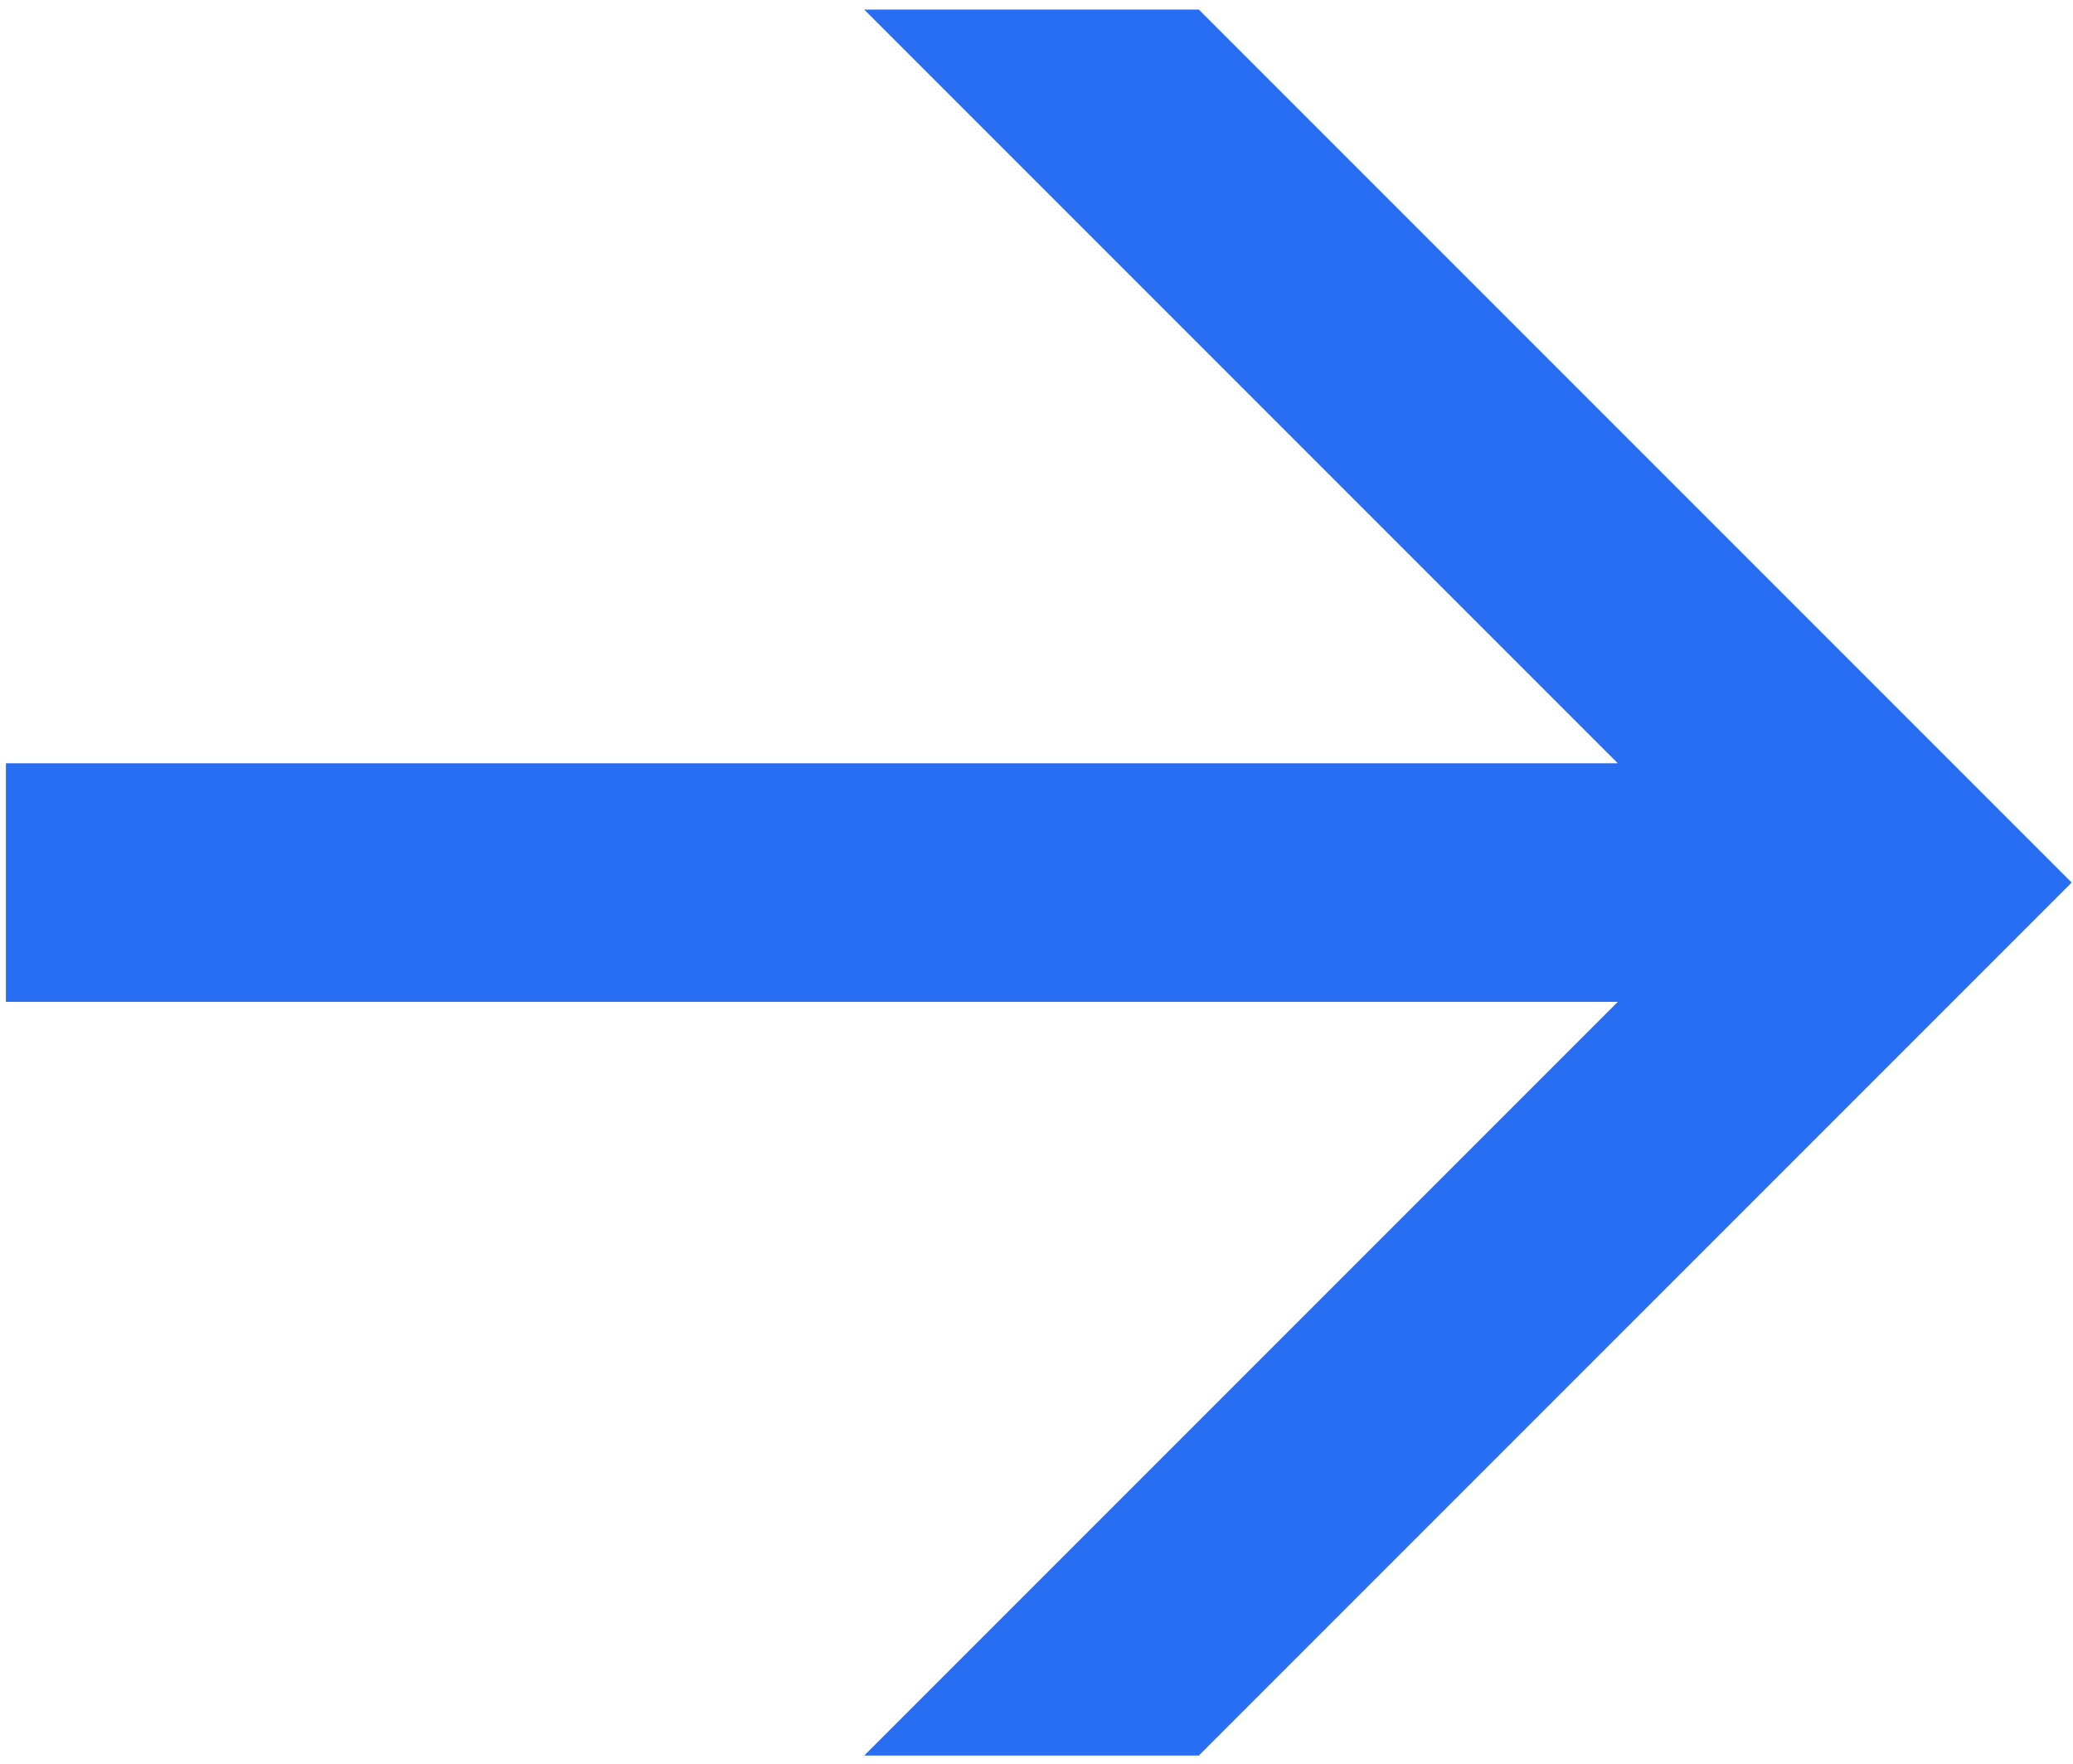
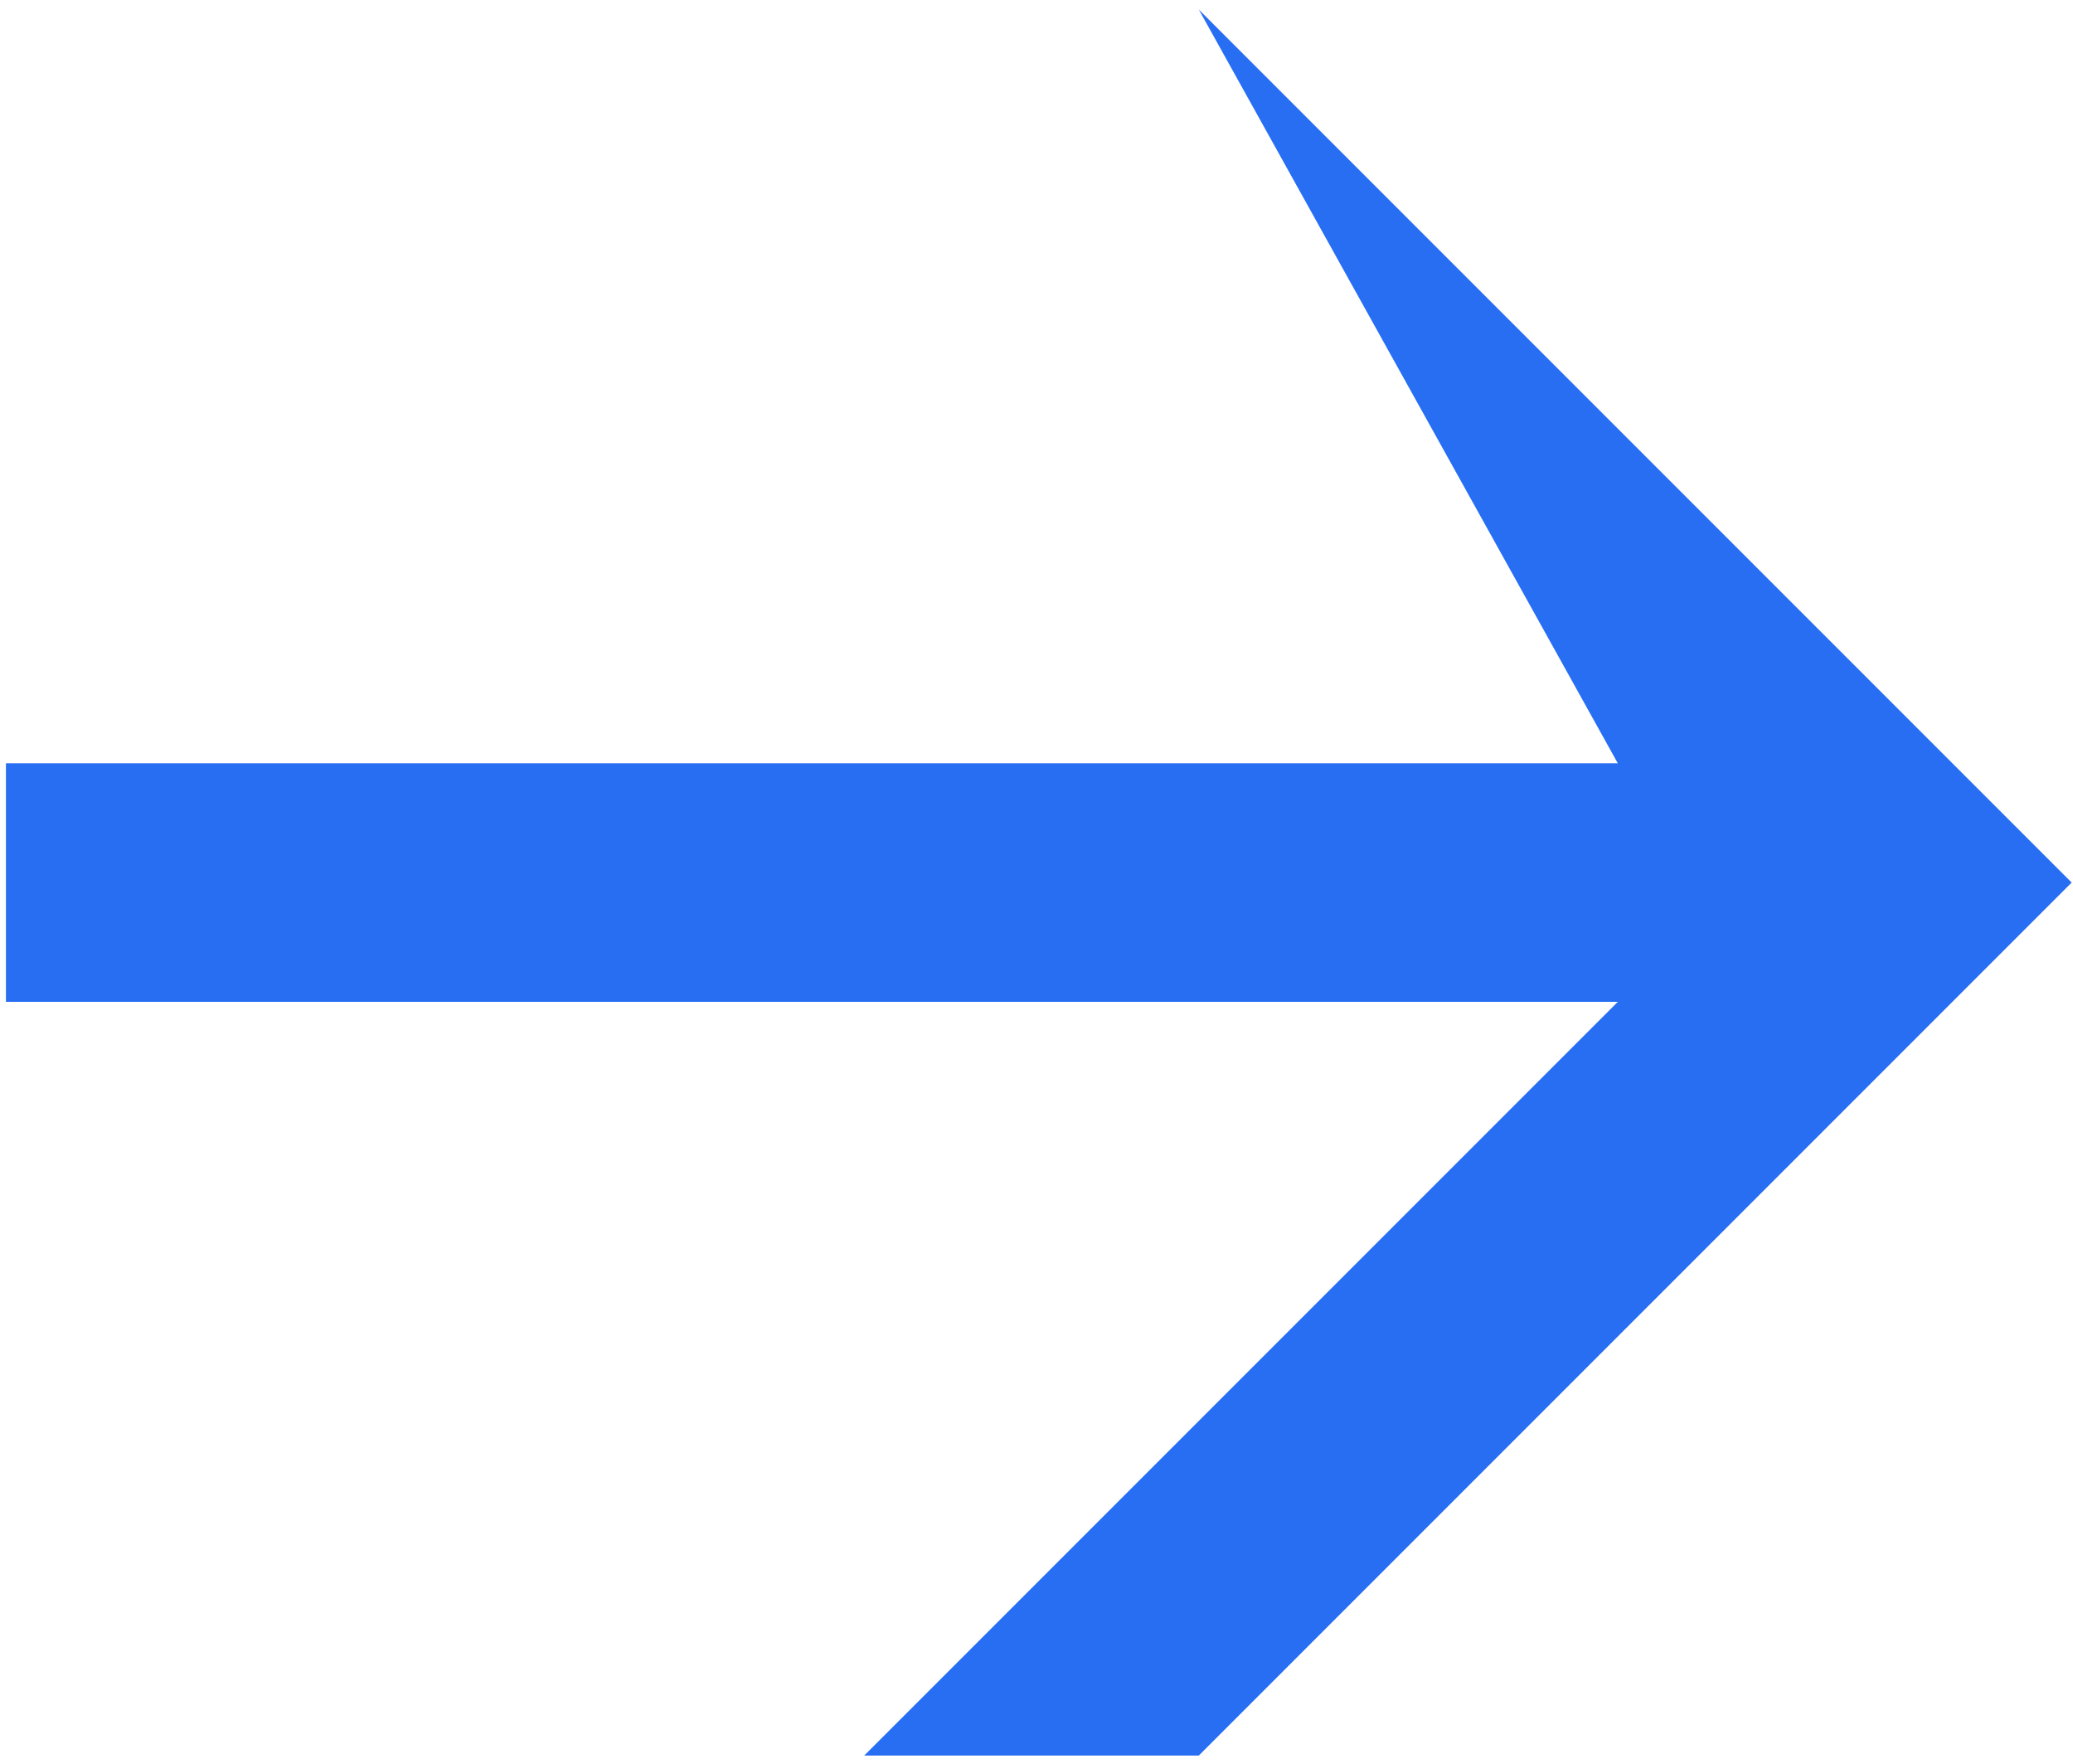
<svg xmlns="http://www.w3.org/2000/svg" width="114" height="97" viewBox="0 0 114 97" fill="none">
-   <path d="M88.966 55.086L0.326 55.086L0.326 41.966L88.966 41.966L47.526 0.526L65.926 0.526L113.926 48.526L65.926 96.526H47.526L88.966 55.086Z" fill="#276EF3" />
+   <path d="M88.966 55.086L0.326 55.086L0.326 41.966L88.966 41.966L65.926 0.526L113.926 48.526L65.926 96.526H47.526L88.966 55.086Z" fill="#276EF3" />
</svg>